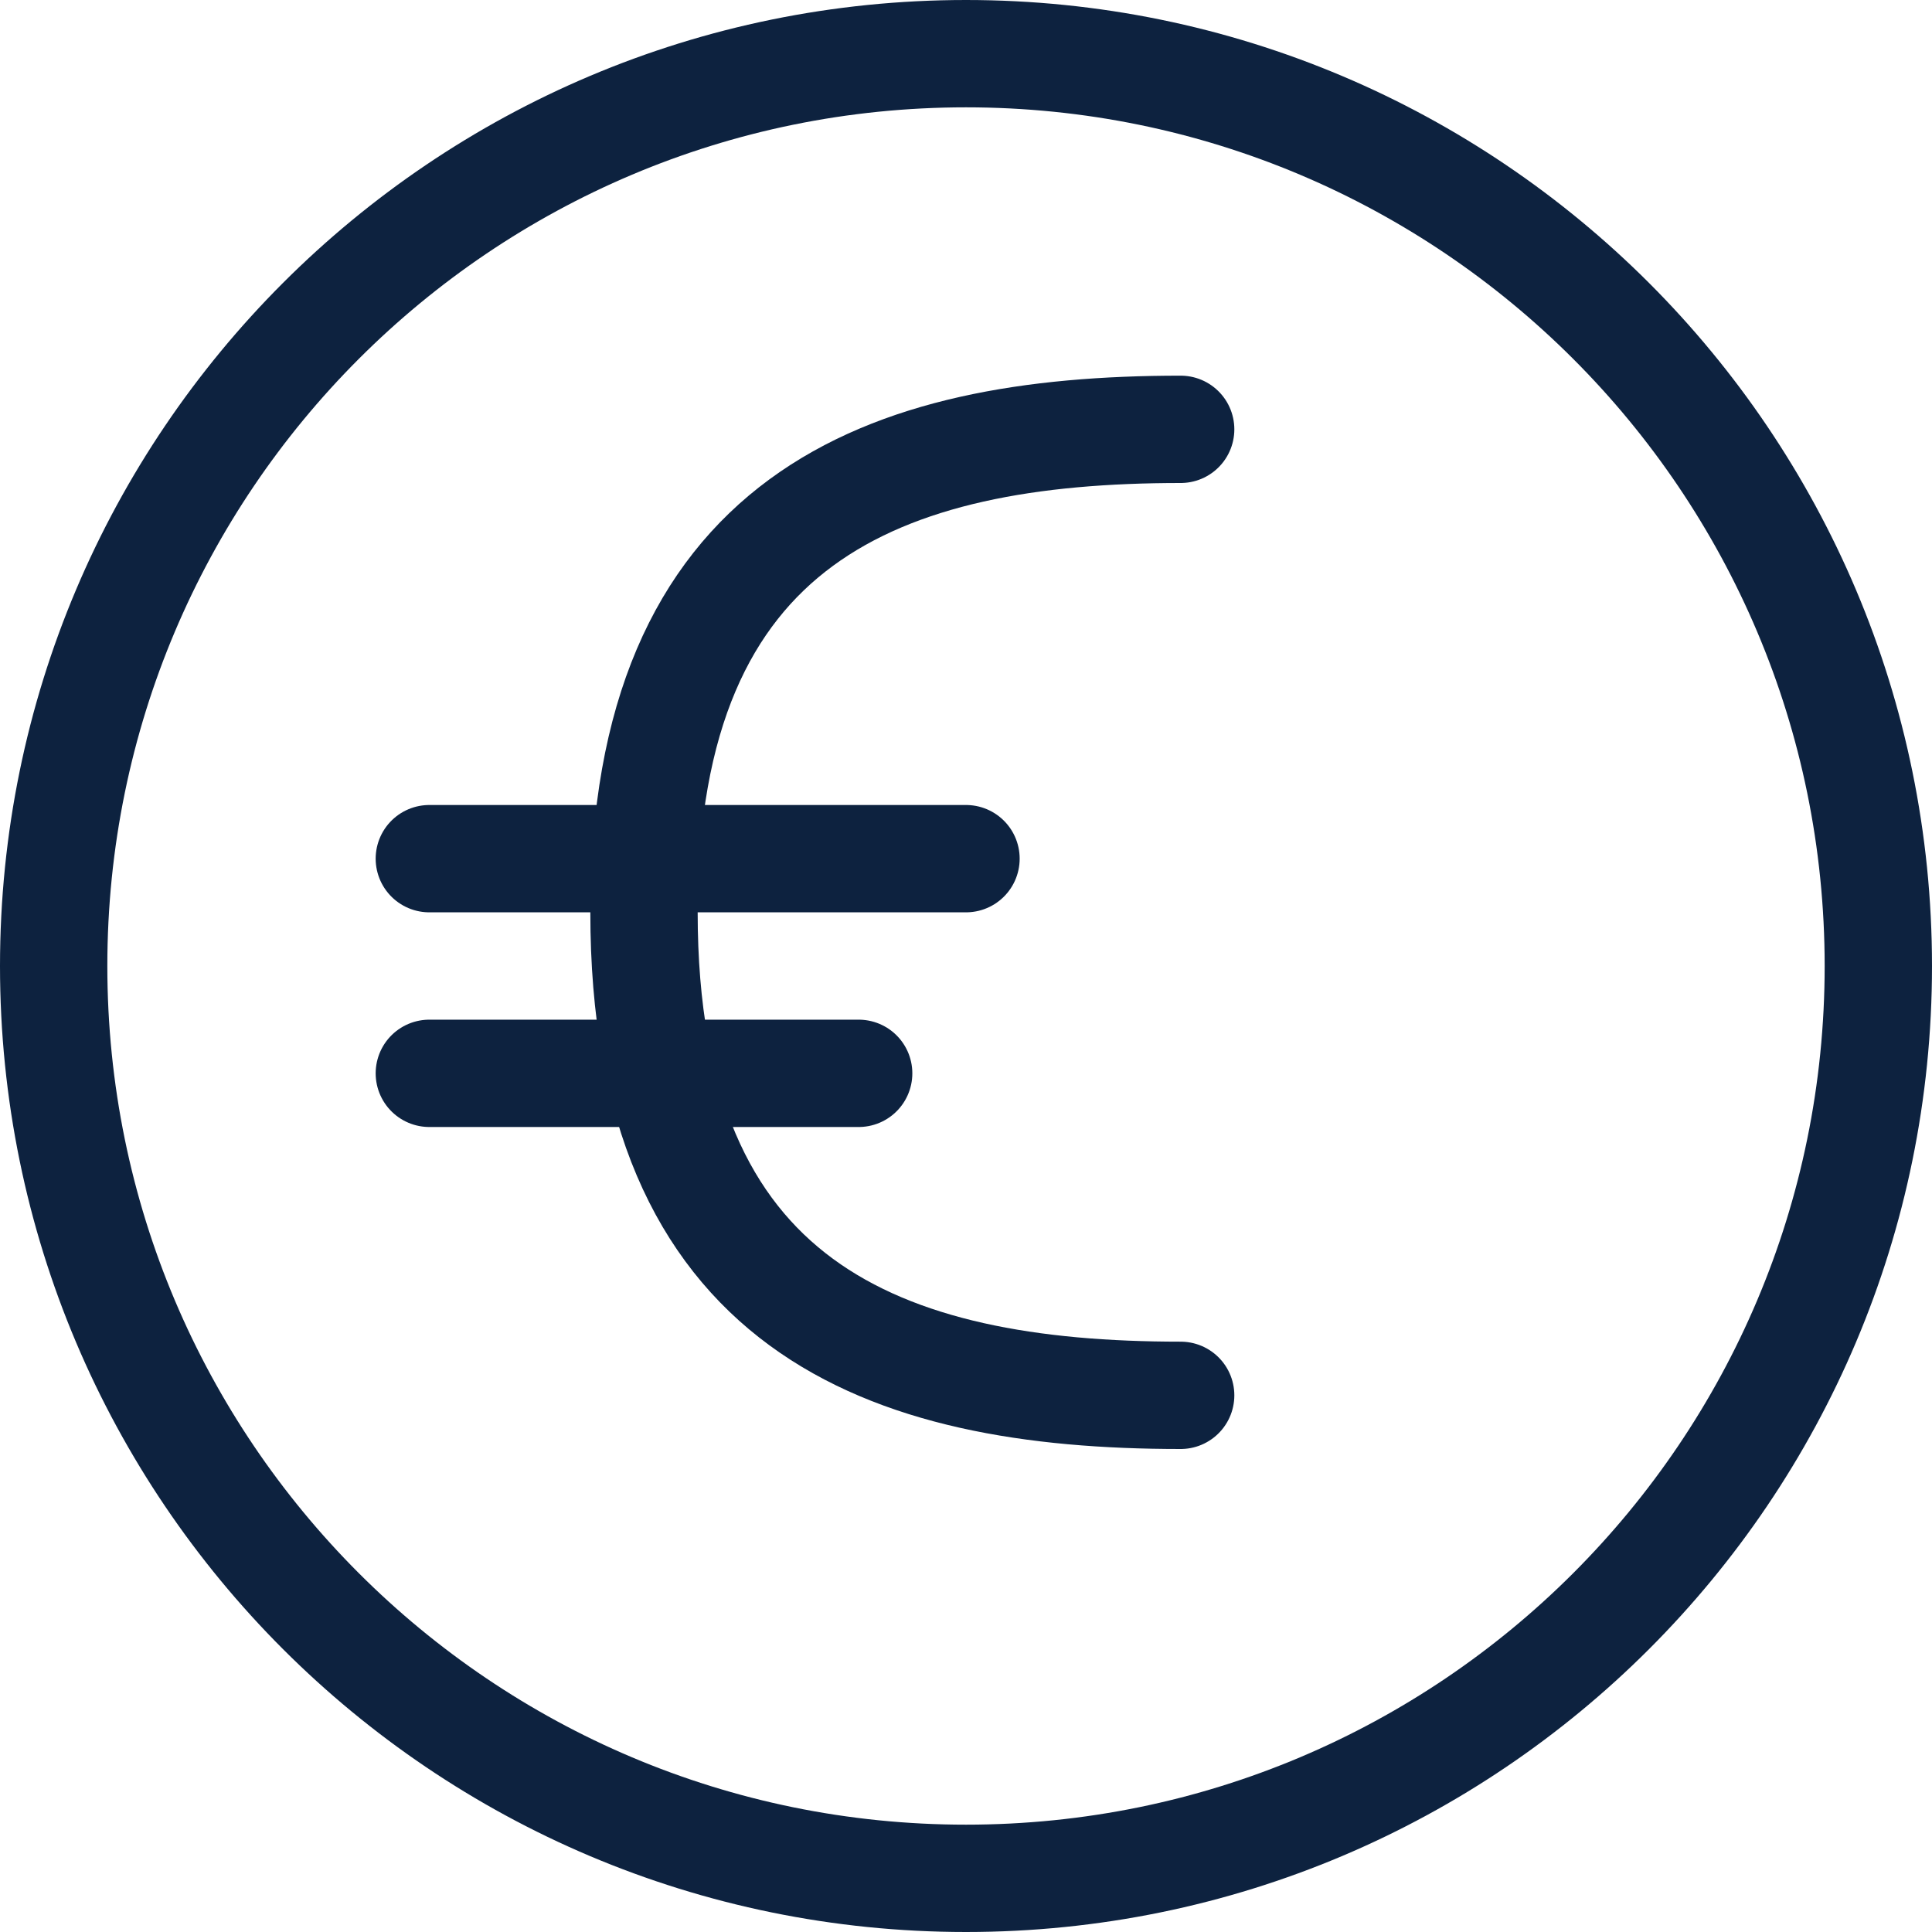
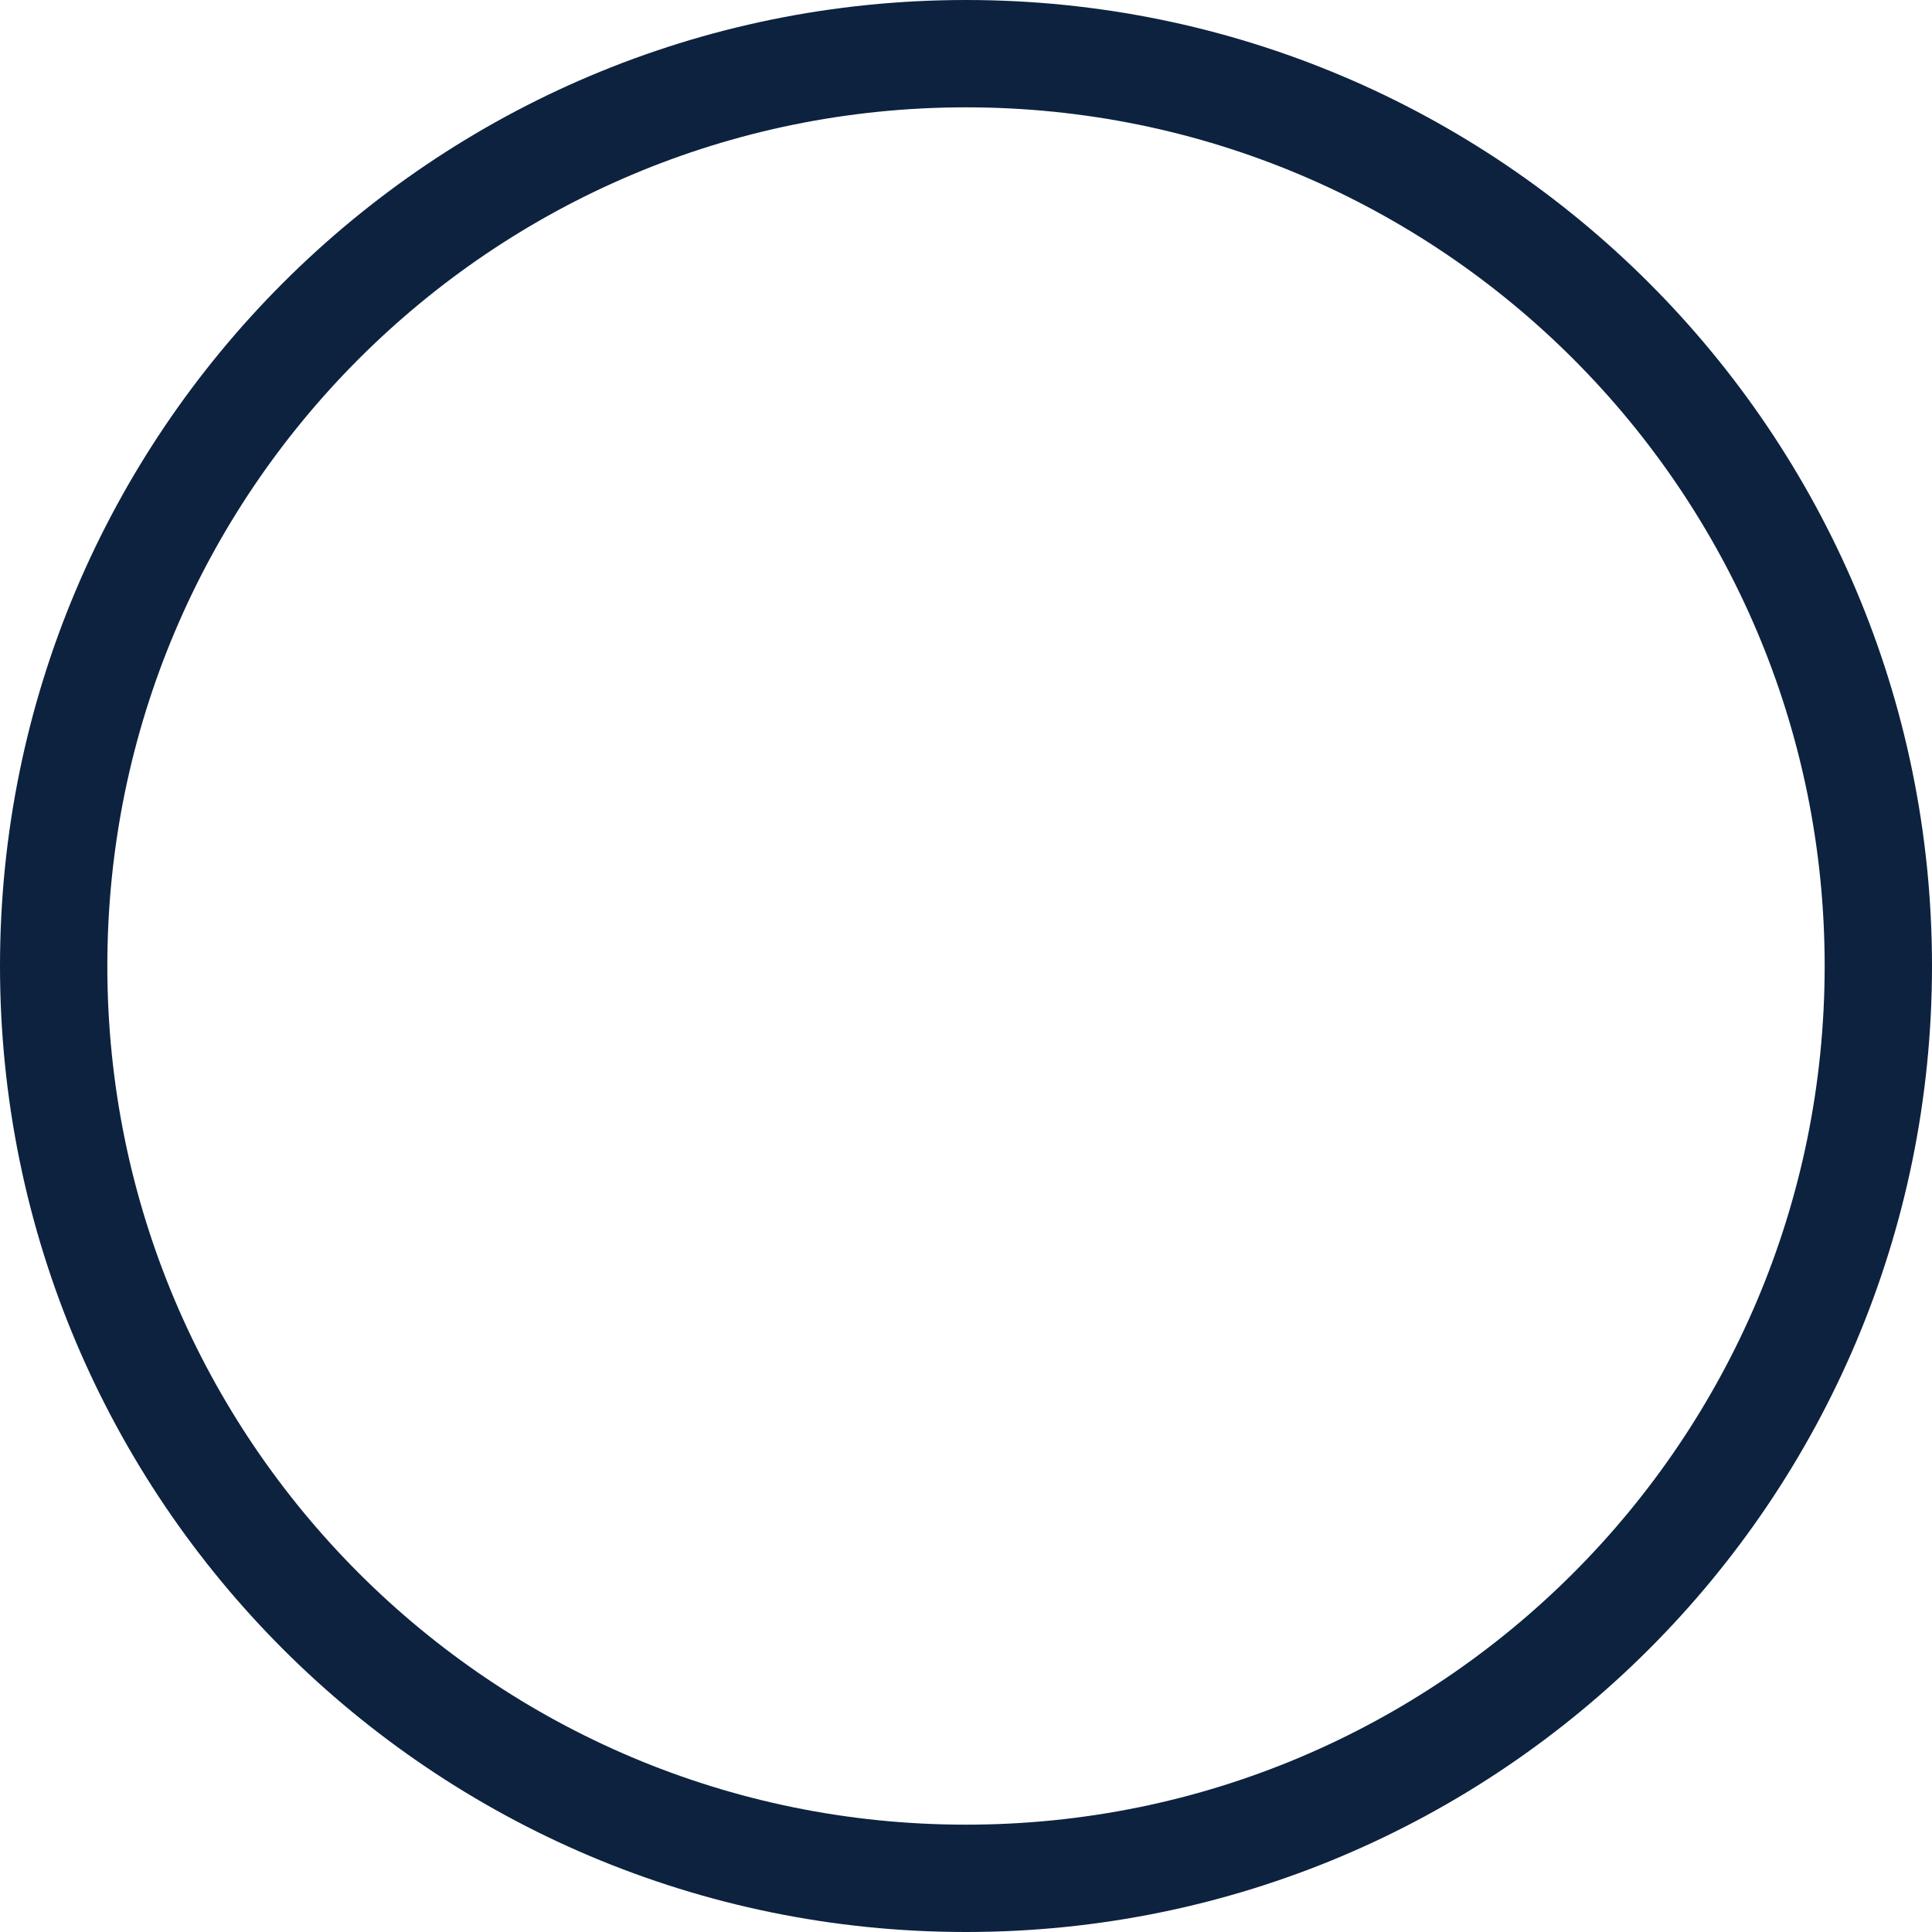
<svg xmlns="http://www.w3.org/2000/svg" width="18px" height="18px" viewBox="0 0 18 18" version="1.1">
  <title>currency-euro</title>
  <desc>Created with Sketch.</desc>
  <g id="currency-euro" stroke="none" stroke-width="1" fill="none" fill-rule="evenodd">
    <g id="Group-8" stroke="#0D223F">
      <path d="M17.5,9 C17.5,4.306 13.694,0.5 9,0.5 C4.306,0.5 0.5,4.306 0.5,9 C0.5,13.695 4.306,17.5 9,17.5 C13.695,17.5 17.5,13.695 17.5,9 Z" id="Stroke-1118" />
-       <path d="M11,13 C8.238,13 6,12.182 6,8.5 C6,4.818 8.238,4 11,4" id="Stroke-1119" stroke-linecap="round" stroke-linejoin="round" />
-       <path d="M4,10 L8,10" id="Stroke-1120" stroke-linecap="round" stroke-linejoin="round" />
-       <path d="M4,8 L9,8" id="Stroke-1121" stroke-linecap="round" stroke-linejoin="round" />
    </g>
  </g>
</svg>